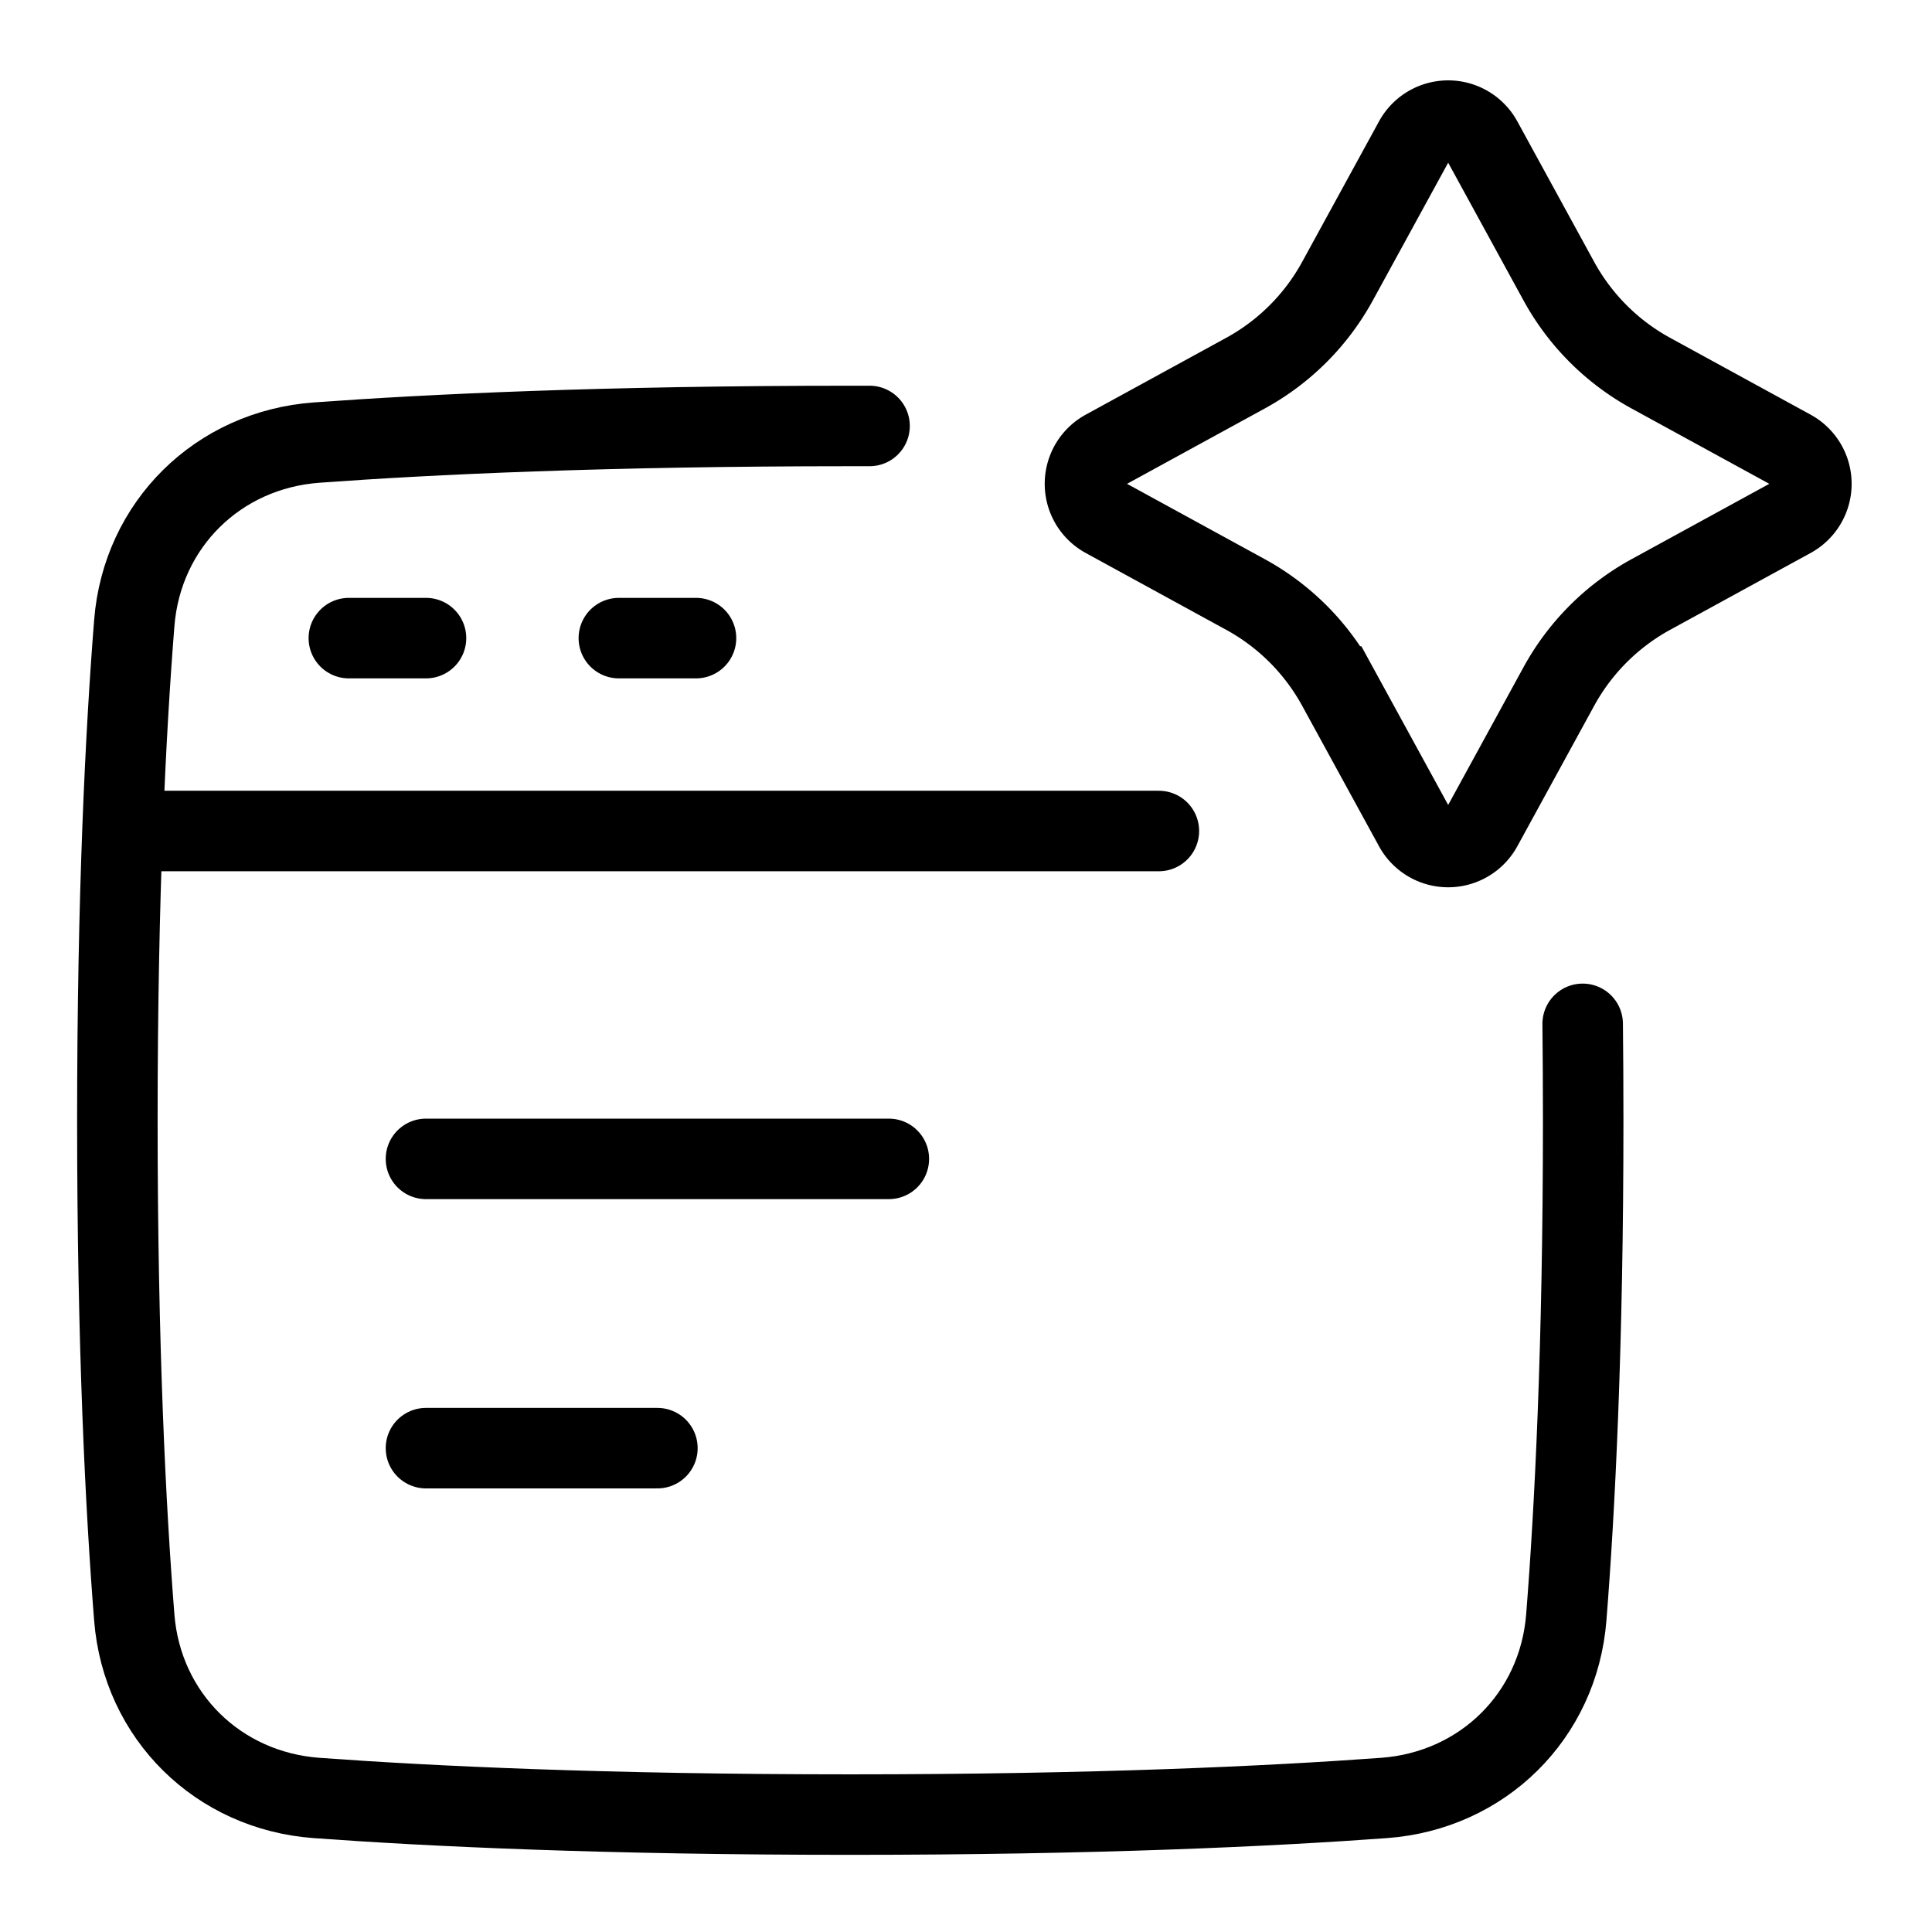
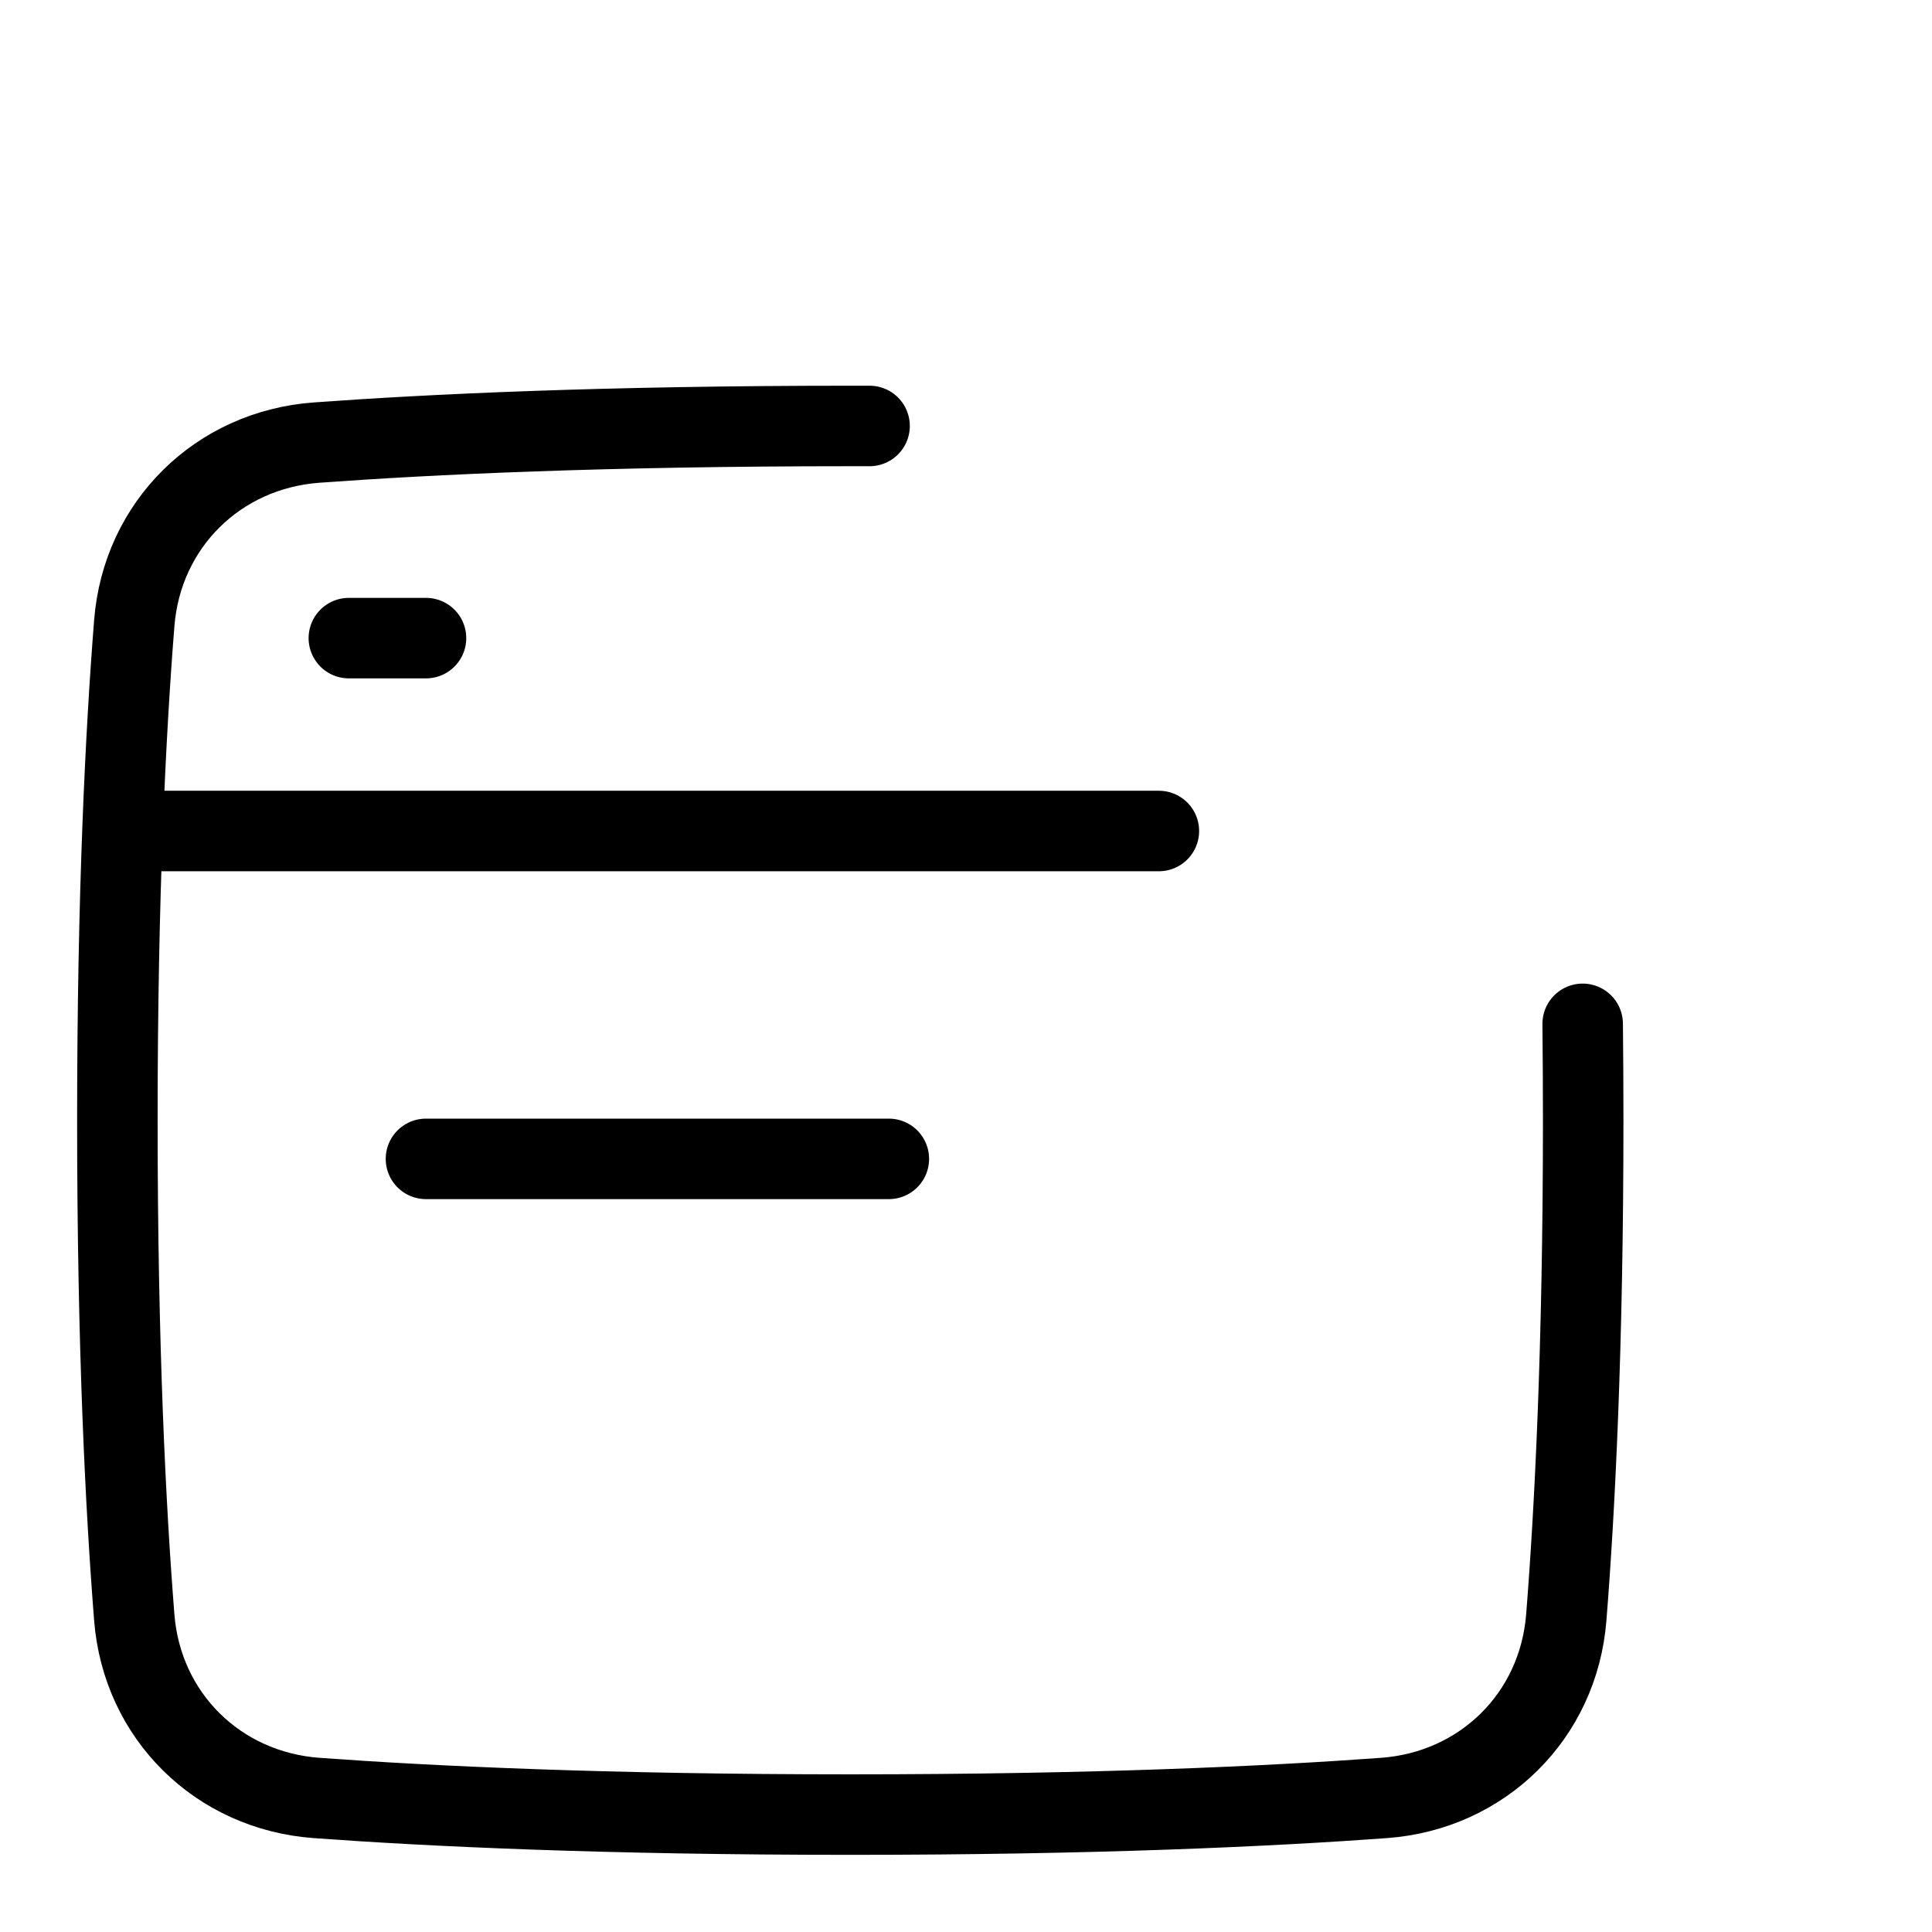
<svg xmlns="http://www.w3.org/2000/svg" fill="none" viewBox="-1 -1 48 48">
  <g stroke="#000" stroke-width="2">
    <g stroke-linecap="round" stroke-linejoin="round">
      <path d="m9.583 27.792h11.5" />
-       <path d="m9.583 34.979h5.75" />
      <path d="m7.667 14.854h1.917" />
-       <path d="m14.375 14.854h1.917" />
    </g>
-     <path d="m34.139 2.495a.958.958 0 0 1 1.681 0l1.909 3.49a5.75 5.75 0 0 0 2.286 2.286l3.49 1.909a.958.958 0 0 1 0 1.681l-3.49 1.909a5.75 5.75 0 0 0 -2.286 2.286l-1.909 3.49a.958.958 0 0 1 -1.681 0l-1.909-3.49a5.75 5.75 0 0 0 -2.286-2.286l-3.49-1.909a.958.958 0 0 1 0-1.681l3.49-1.909a5.75 5.75 0 0 0 2.286-2.286z" />
    <path d="m20.604 9.583h-.479c-6.095 0-10.441.207-13.259.413-2.45.179-4.336 2.036-4.53 4.485-.212 2.671-.42 6.725-.42 12.352 0 5.626.208 9.679.42 12.353.194 2.448 2.081 4.305 4.53 4.484 2.817.206 7.164.413 13.259.413s10.441-.207 13.259-.413c2.45-.179 4.336-2.036 4.53-4.485.212-2.671.42-6.725.42-12.352 0-.834-.005-1.631-.013-2.396" stroke-linecap="round" stroke-linejoin="round" />
    <path d="m2.396 19.646h25.396" stroke-linecap="round" stroke-linejoin="round" />
  </g>
</svg>